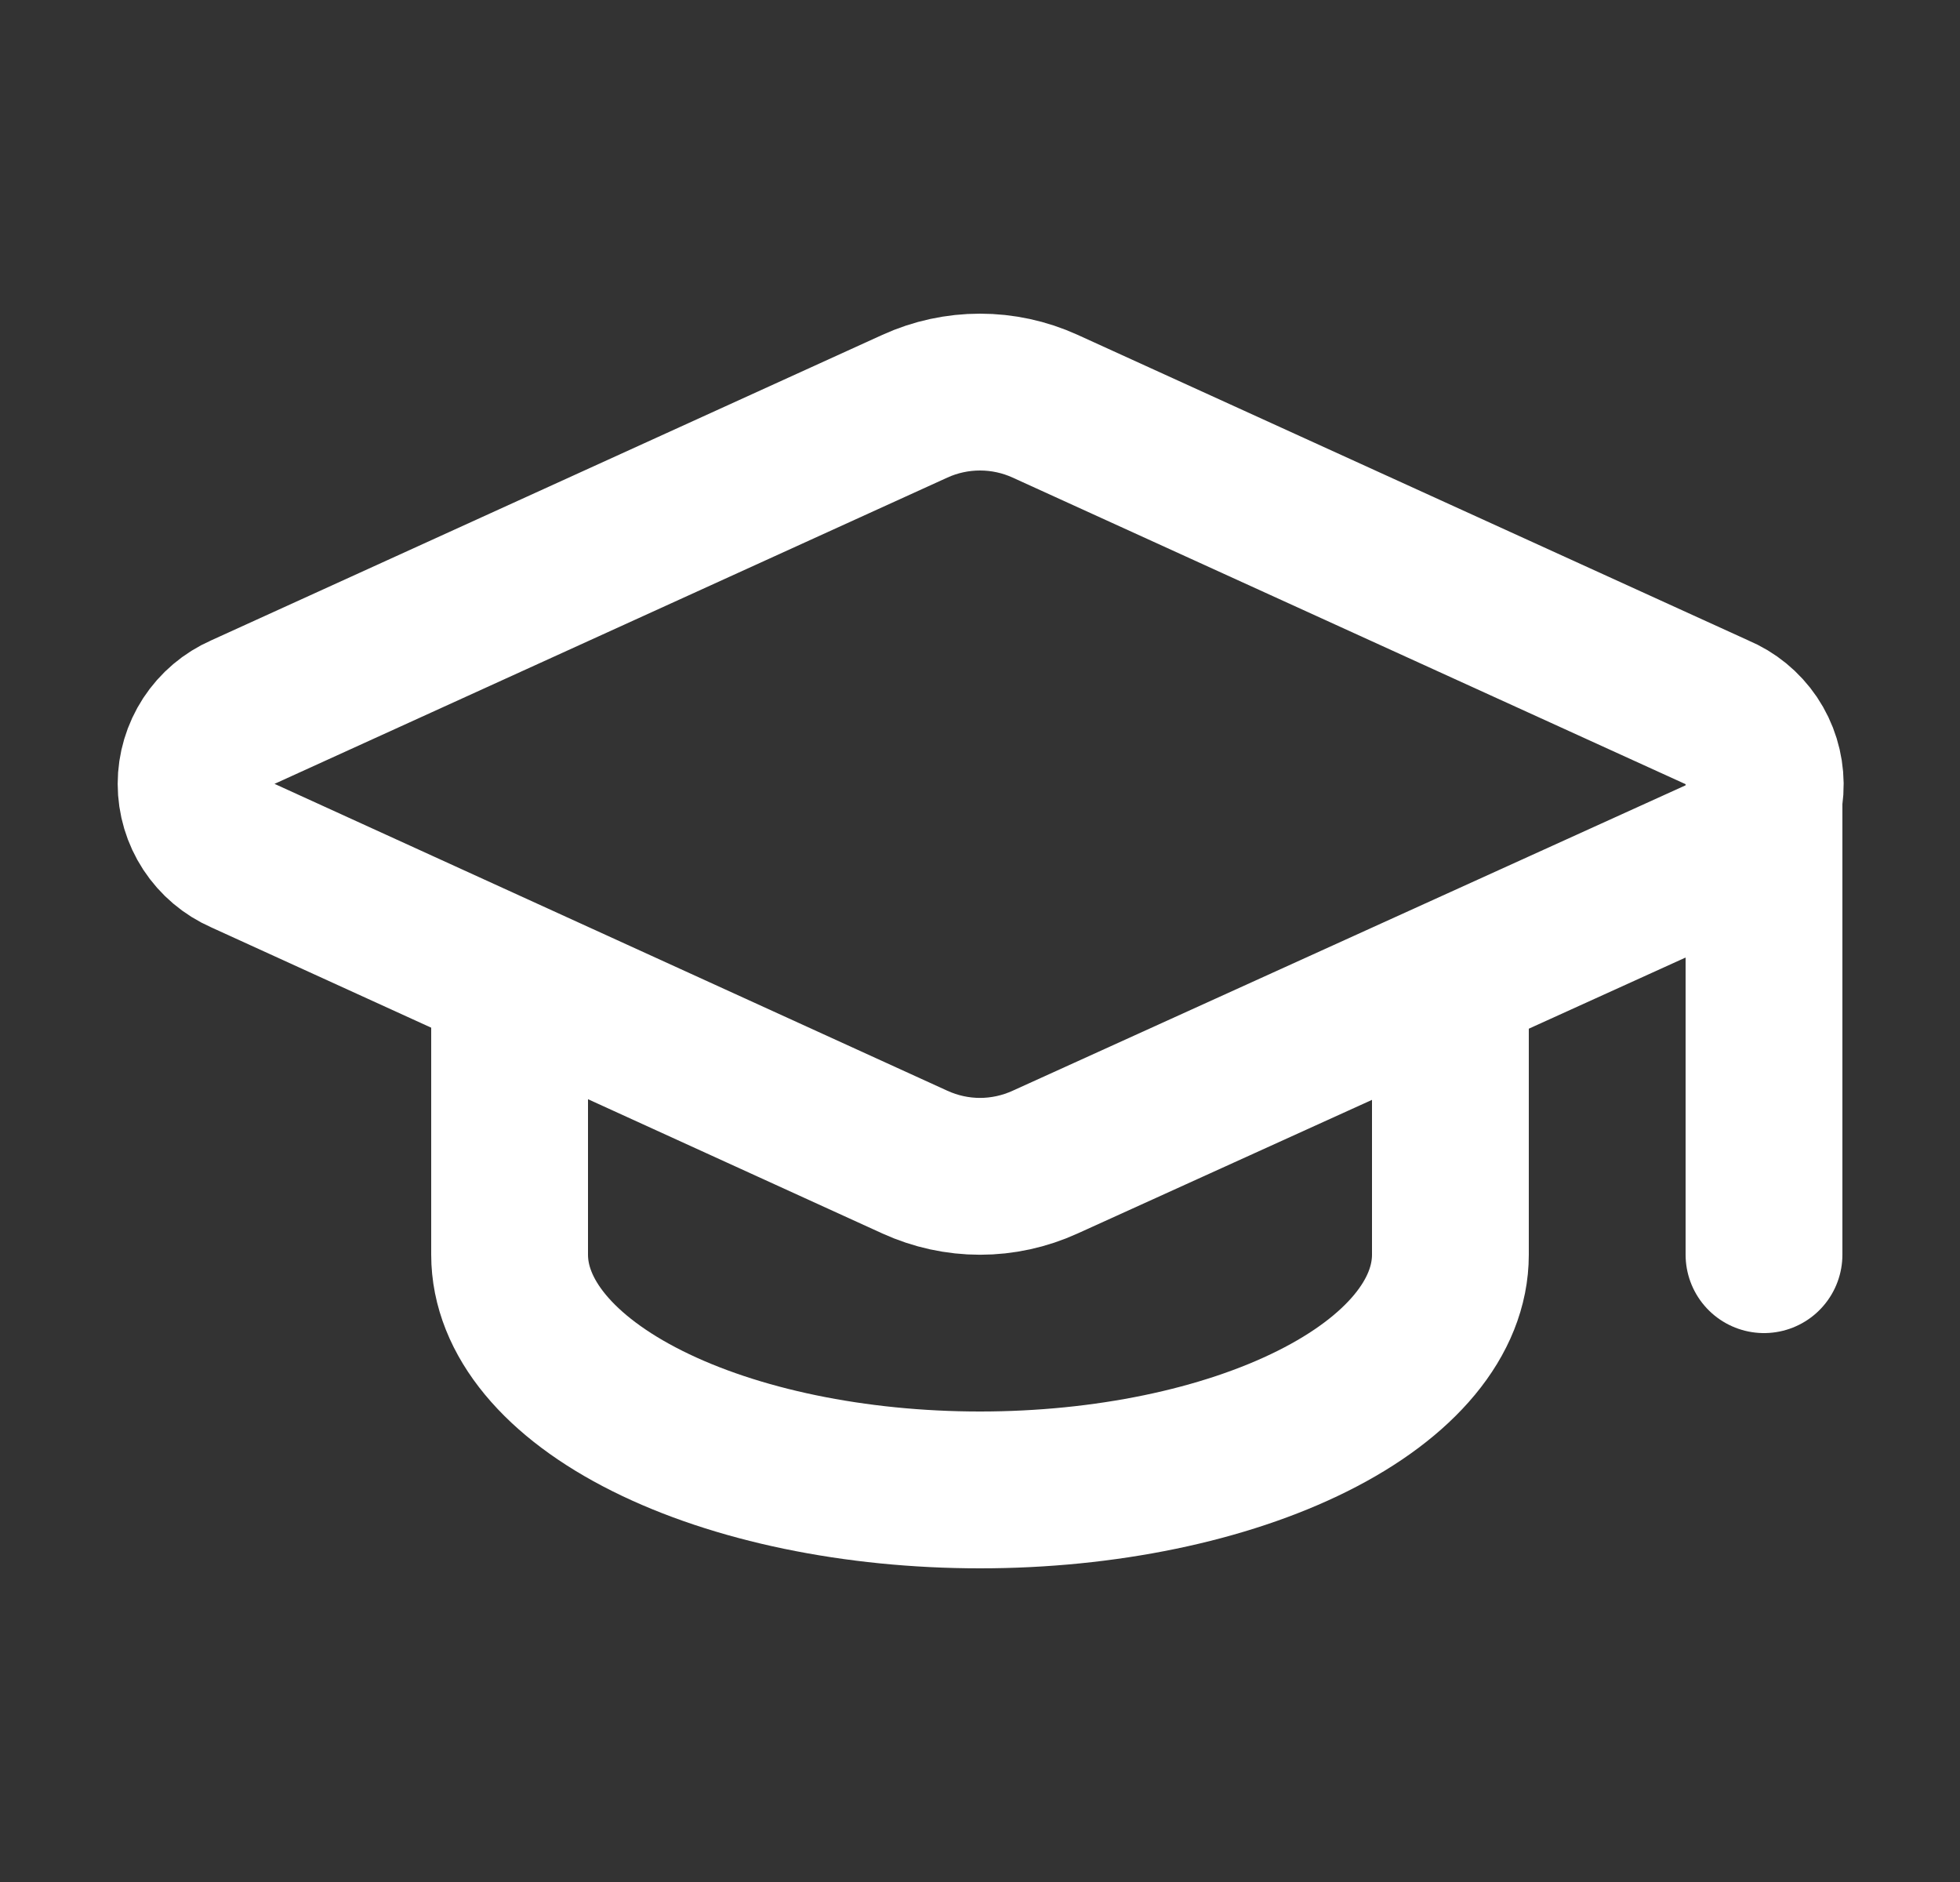
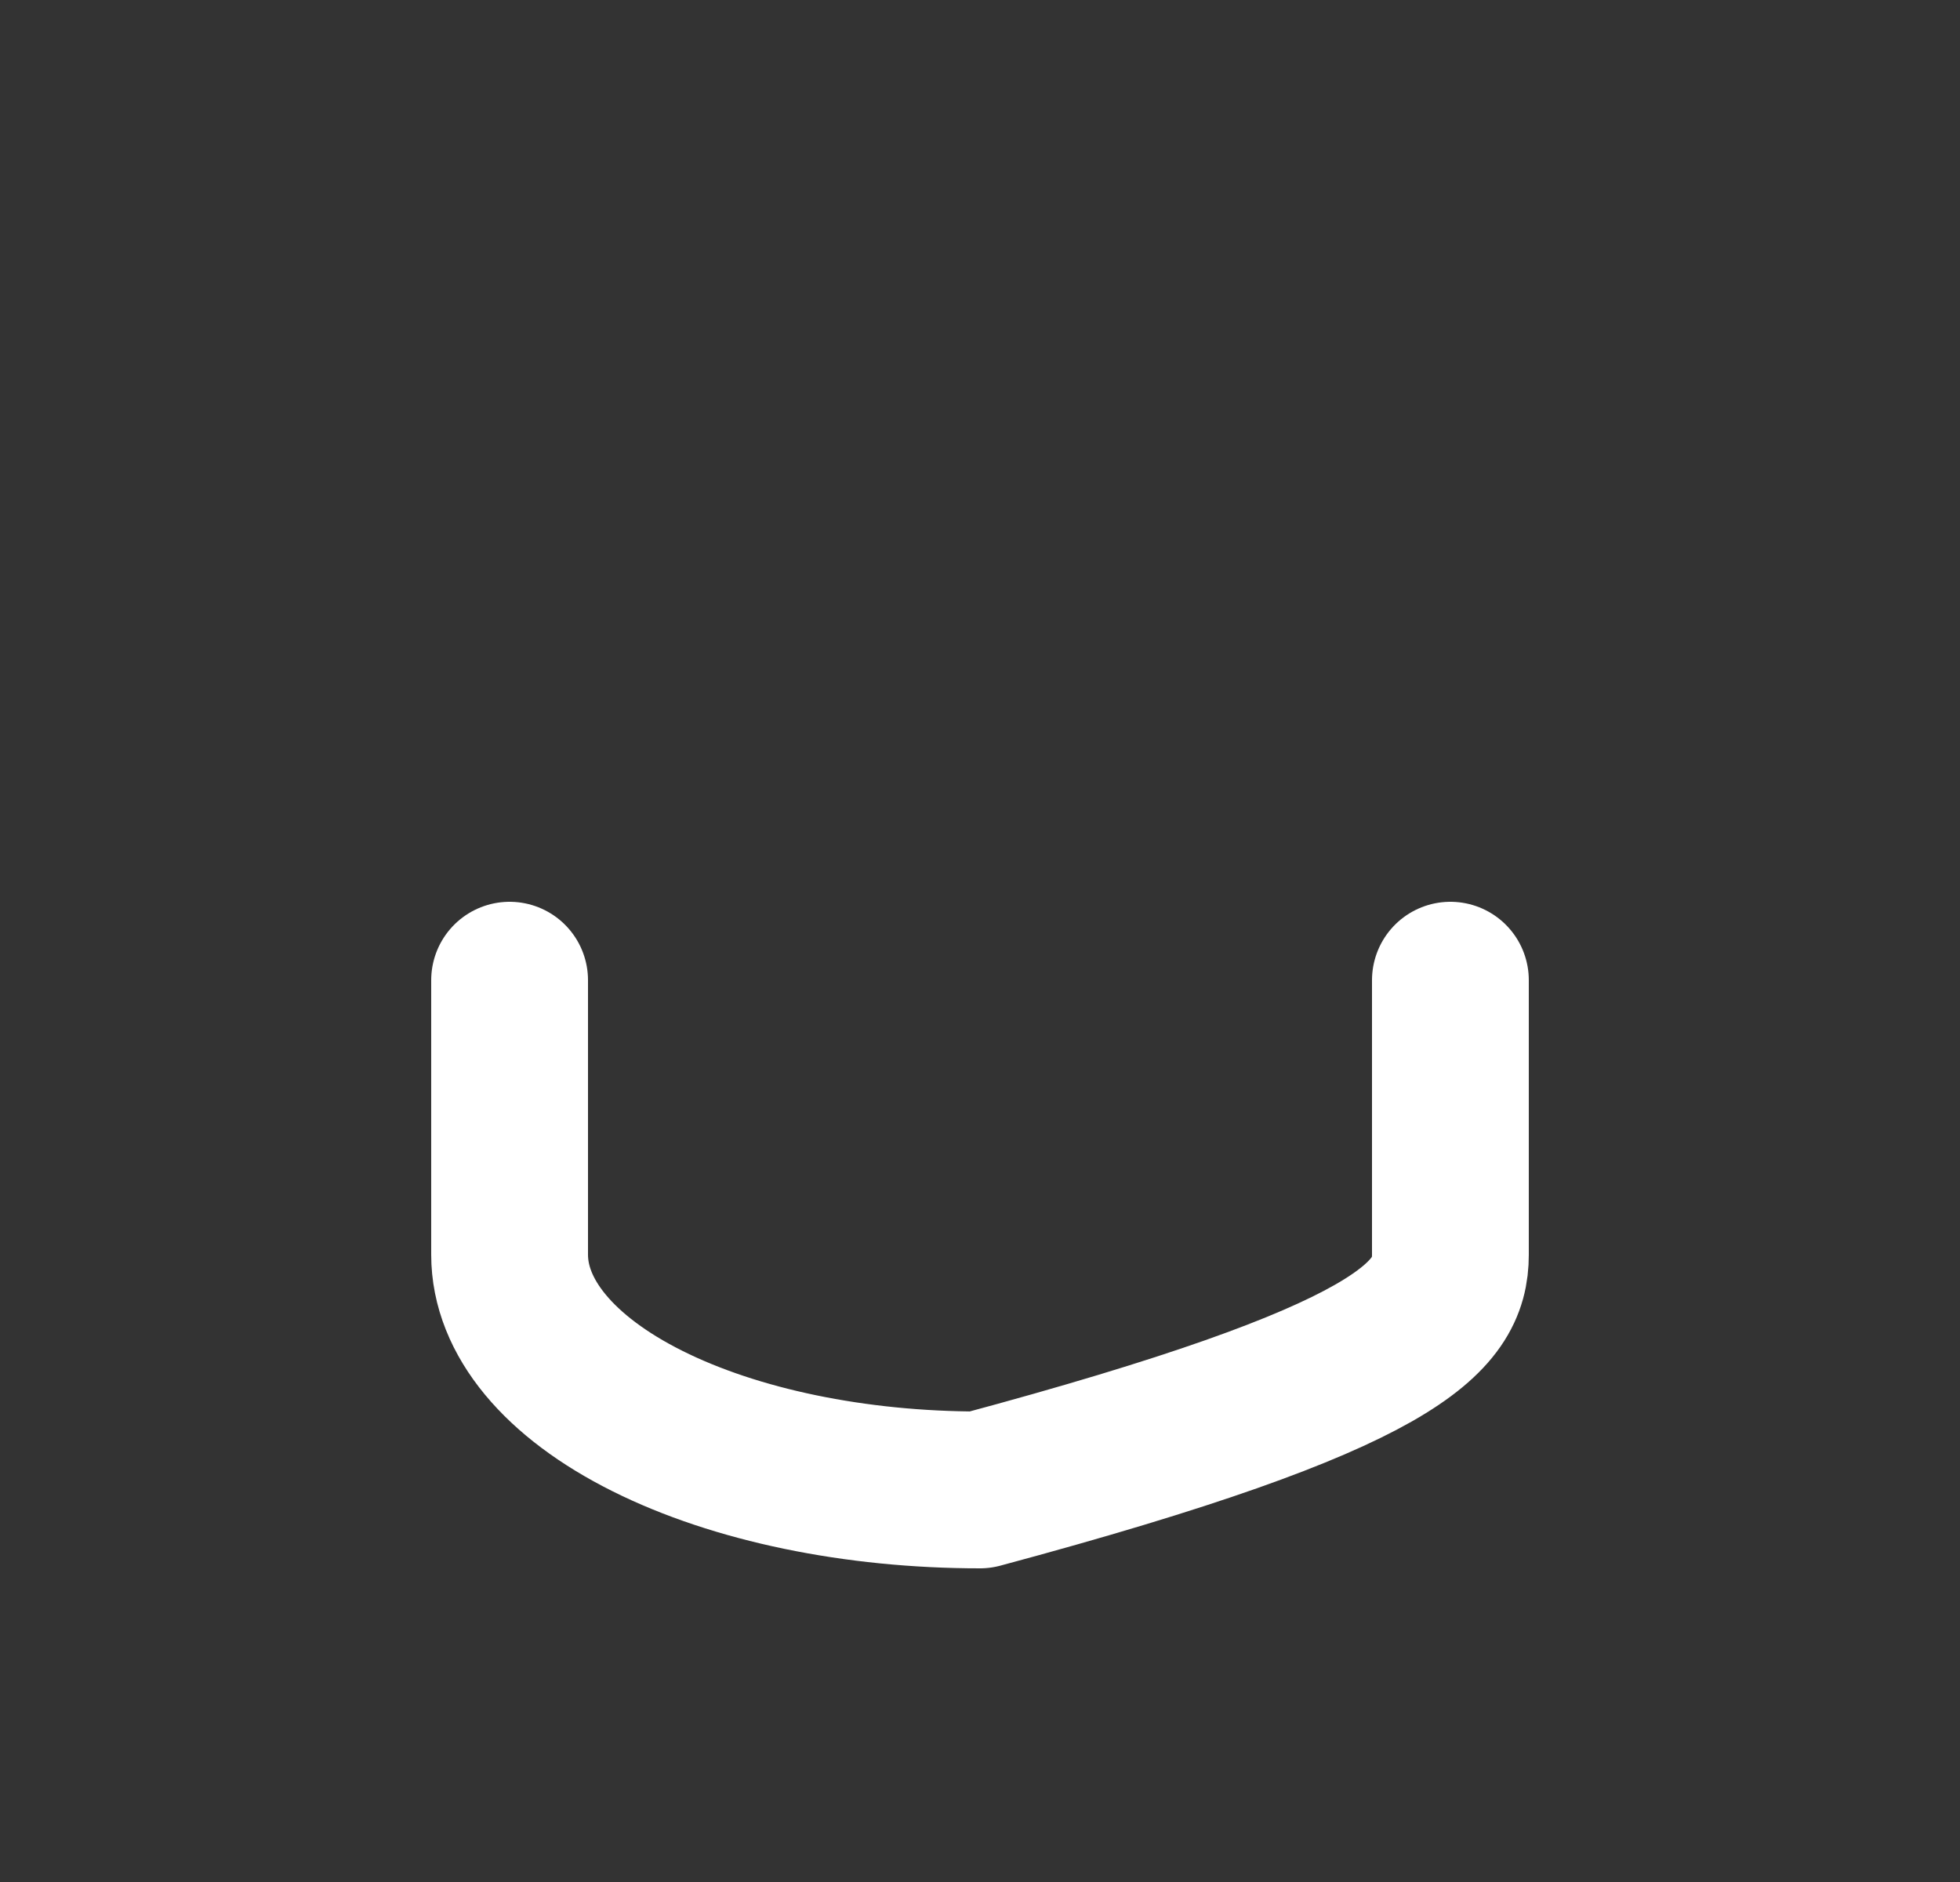
<svg xmlns="http://www.w3.org/2000/svg" width="25" height="24" viewBox="0 0 25 24" fill="none">
  <rect x="0" y="0" width="25" height="24" fill="#333333" stroke="none" />
-   <path d="M21.92 10.922C22.099 10.843 22.251 10.713 22.357 10.549C22.463 10.384 22.518 10.193 22.516 9.997C22.514 9.801 22.455 9.61 22.346 9.448C22.236 9.286 22.082 9.159 21.901 9.084L13.33 5.18C13.069 5.061 12.786 5 12.5 5C12.214 5 11.931 5.061 11.67 5.18L3.1 9.08C2.922 9.158 2.771 9.286 2.664 9.449C2.558 9.612 2.501 9.802 2.501 9.996C2.501 10.191 2.558 10.381 2.664 10.543C2.771 10.706 2.922 10.834 3.1 10.912L11.67 14.82C11.931 14.939 12.214 15.001 12.5 15.001C12.786 15.001 13.069 14.939 13.33 14.82L21.92 10.922Z" stroke="white" stroke-width="2" stroke-linecap="round" stroke-linejoin="round" />
-   <path d="M22.5 10V16" stroke="white" stroke-width="2" stroke-linecap="round" stroke-linejoin="round" />
-   <path d="M6.5 12.5V16C6.5 16.796 7.132 17.559 8.257 18.121C9.383 18.684 10.909 19 12.5 19C14.091 19 15.617 18.684 16.743 18.121C17.868 17.559 18.5 16.796 18.5 16V12.5" stroke="white" stroke-width="2" stroke-linecap="round" stroke-linejoin="round" />
+   <path d="M6.5 12.5V16C6.5 16.796 7.132 17.559 8.257 18.121C9.383 18.684 10.909 19 12.5 19C17.868 17.559 18.5 16.796 18.5 16V12.5" stroke="white" stroke-width="2" stroke-linecap="round" stroke-linejoin="round" />
</svg>